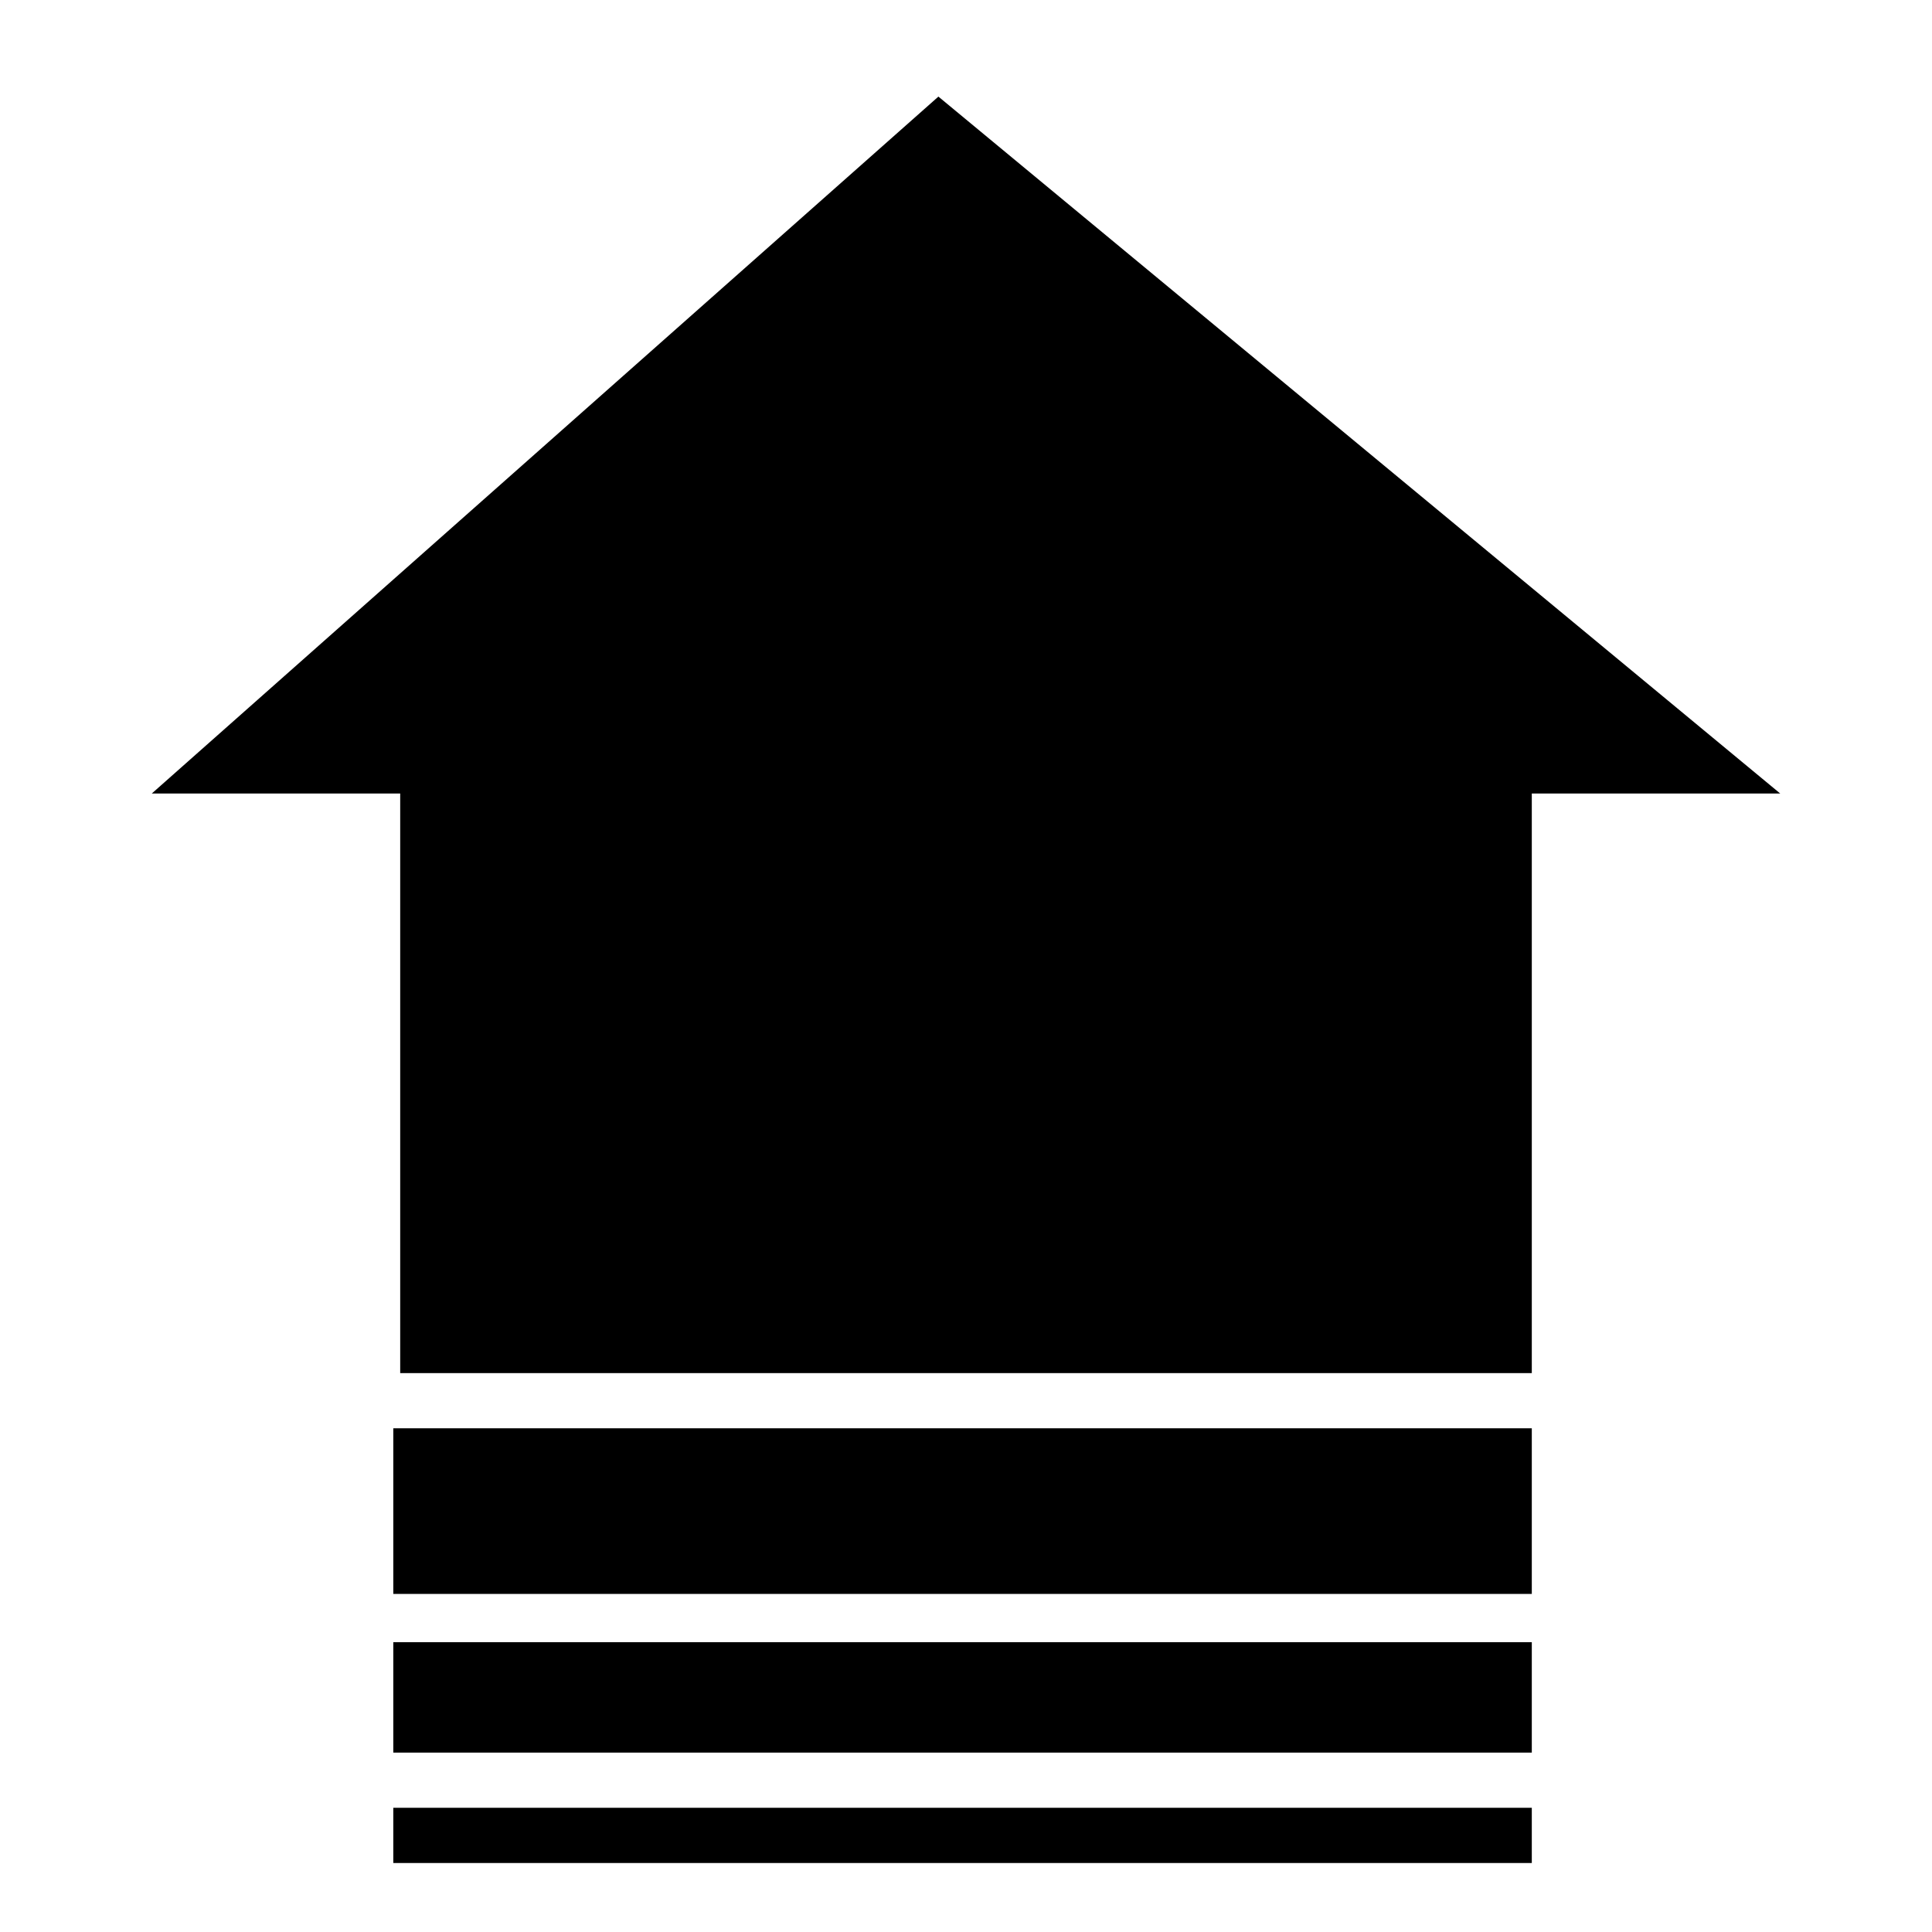
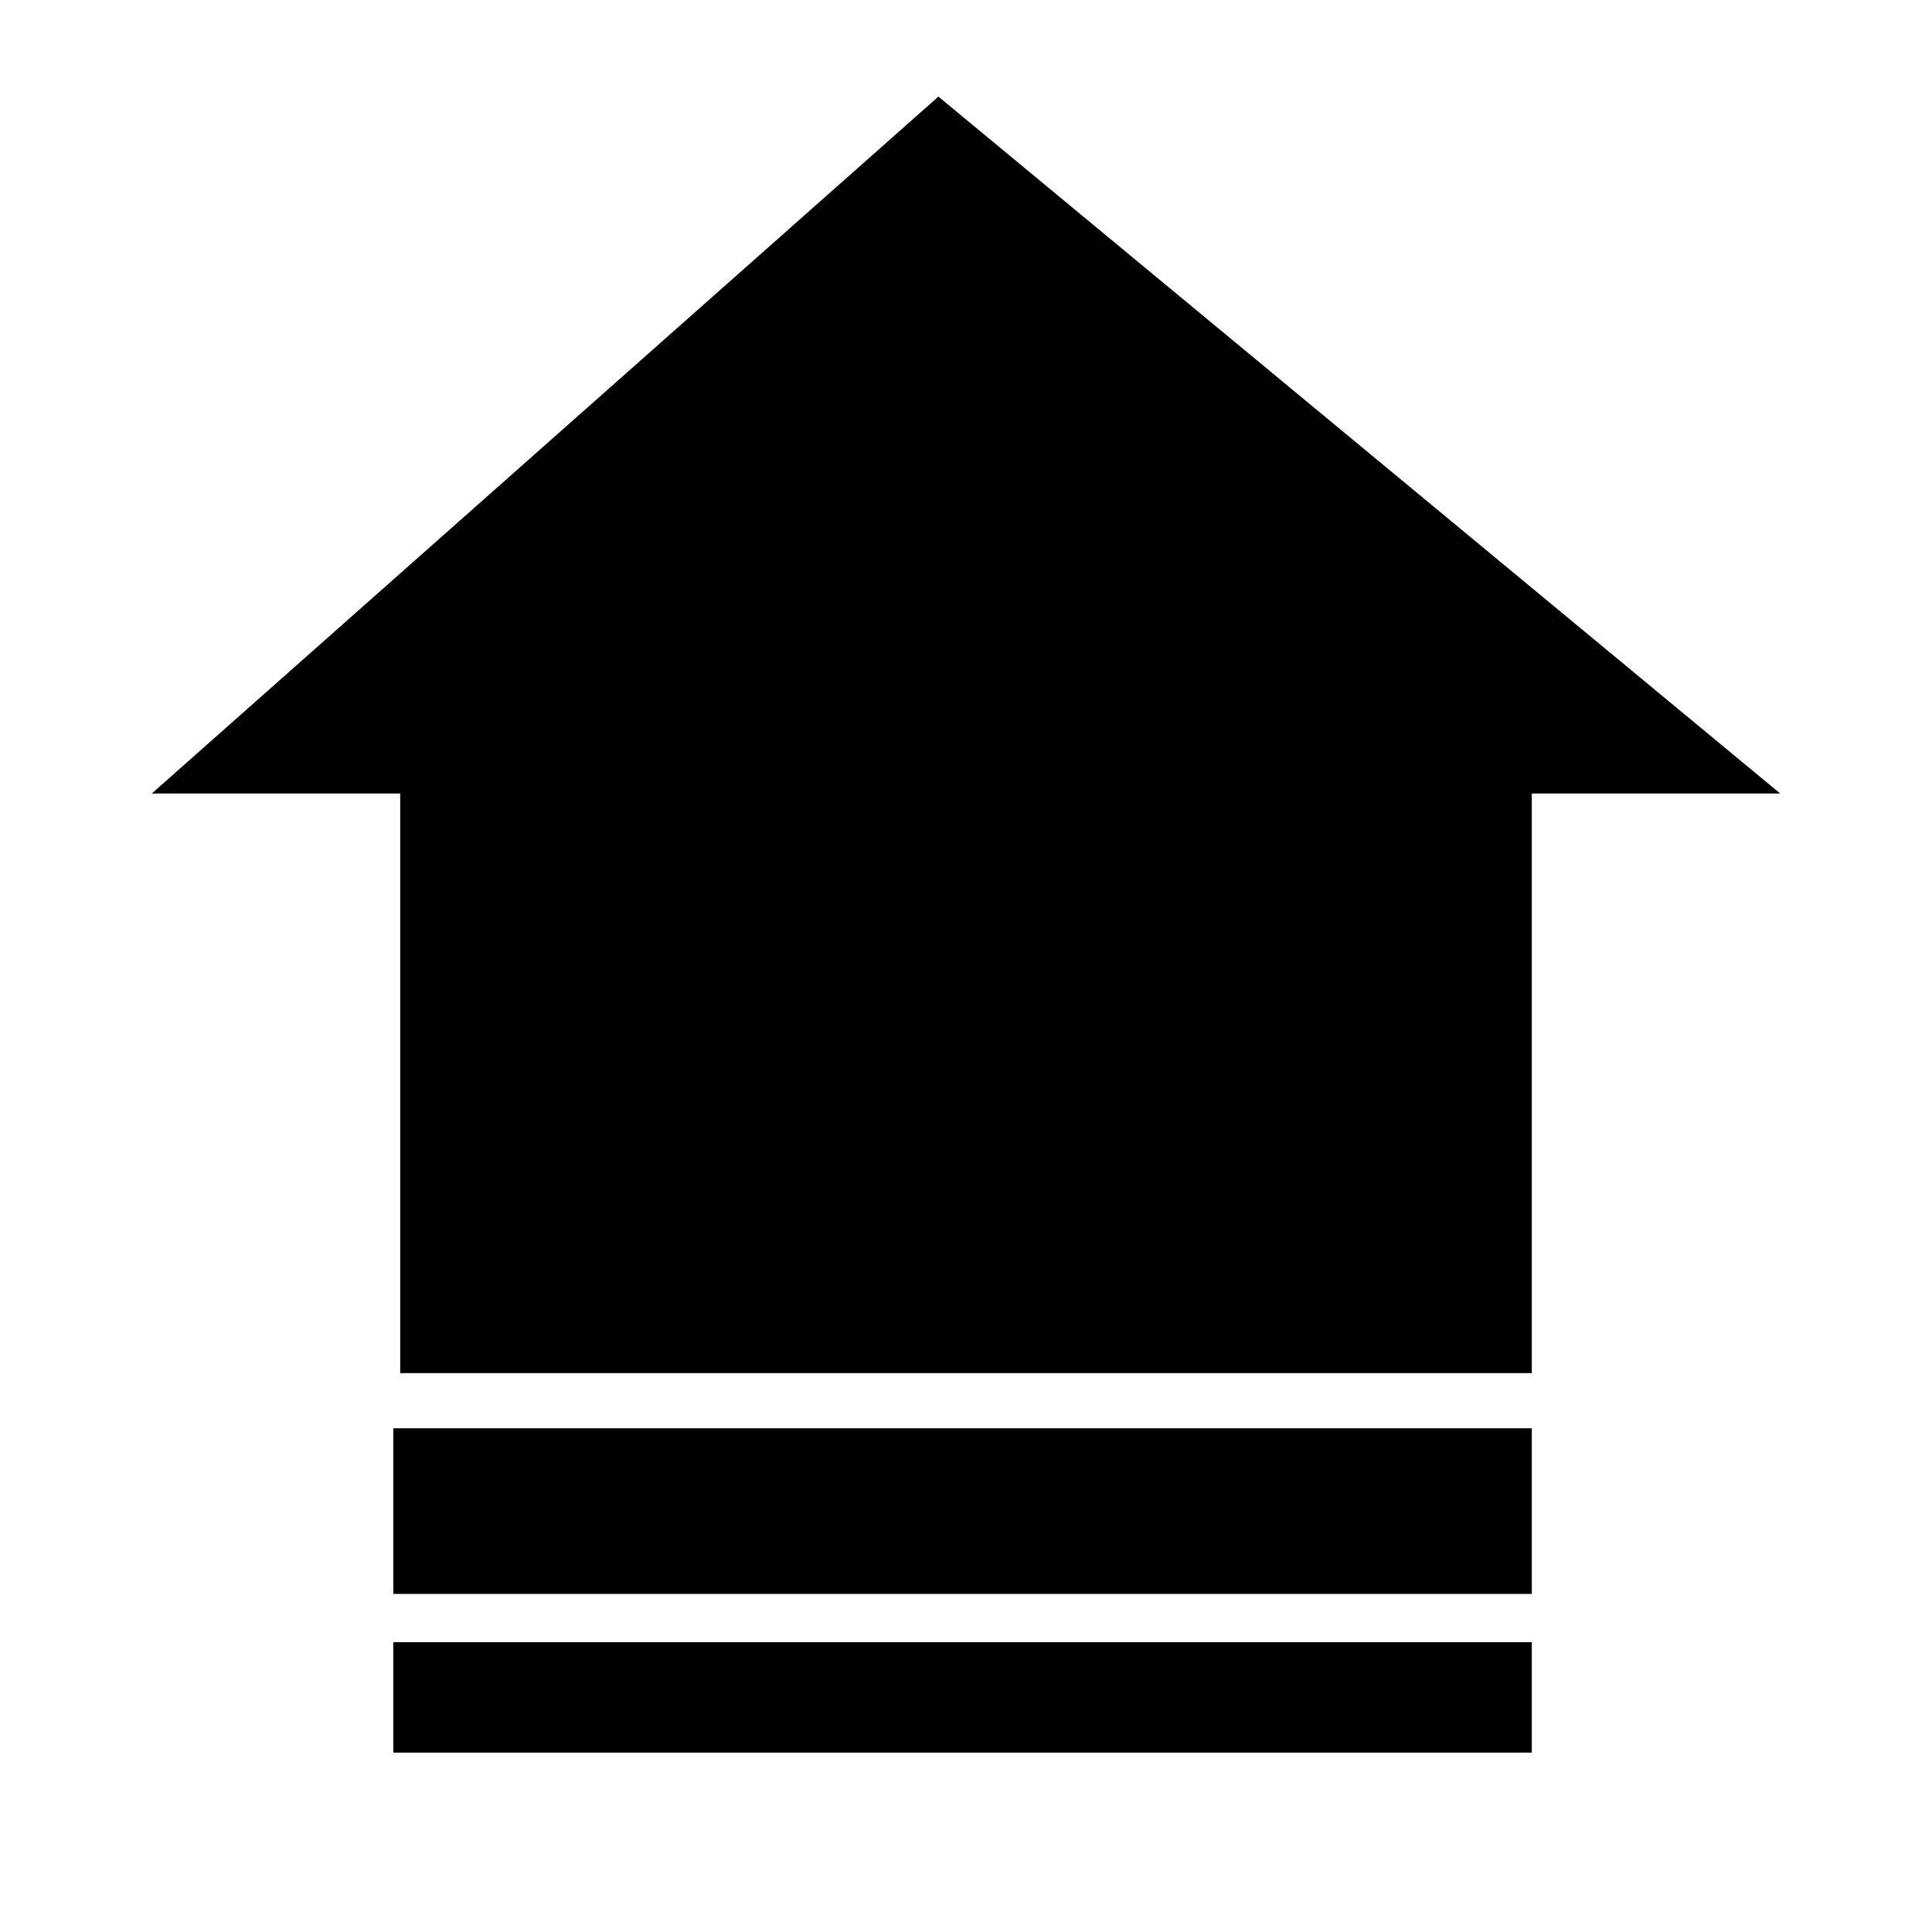
<svg xmlns="http://www.w3.org/2000/svg" version="1.1" id="Layer_1" x="0px" y="0px" viewBox="0 0 28 28" style="enable-background:new 0 0 28 28;" xml:space="preserve">
  <style type="text/css">
	.st0{fill-rule:evenodd;clip-rule:evenodd;}
</style>
  <g>
    <g>
-       <path class="st0" d="M5.7,19.9h16.5v-8.4h3.6L13.6,1.4L2.2,11.5h3.6V19.9z M5.7,23.1h16.5v-2.4H5.7V23.1z M5.7,25.4h16.5v-1.6H5.7    V25.4z M5.7,27h16.5v-0.8H5.7V27z" />
+       <path class="st0" d="M5.7,19.9h16.5v-8.4h3.6L13.6,1.4L2.2,11.5h3.6V19.9z M5.7,23.1h16.5v-2.4H5.7V23.1z M5.7,25.4h16.5v-1.6H5.7    V25.4z M5.7,27h16.5v-0.8V27z" />
    </g>
  </g>
</svg>